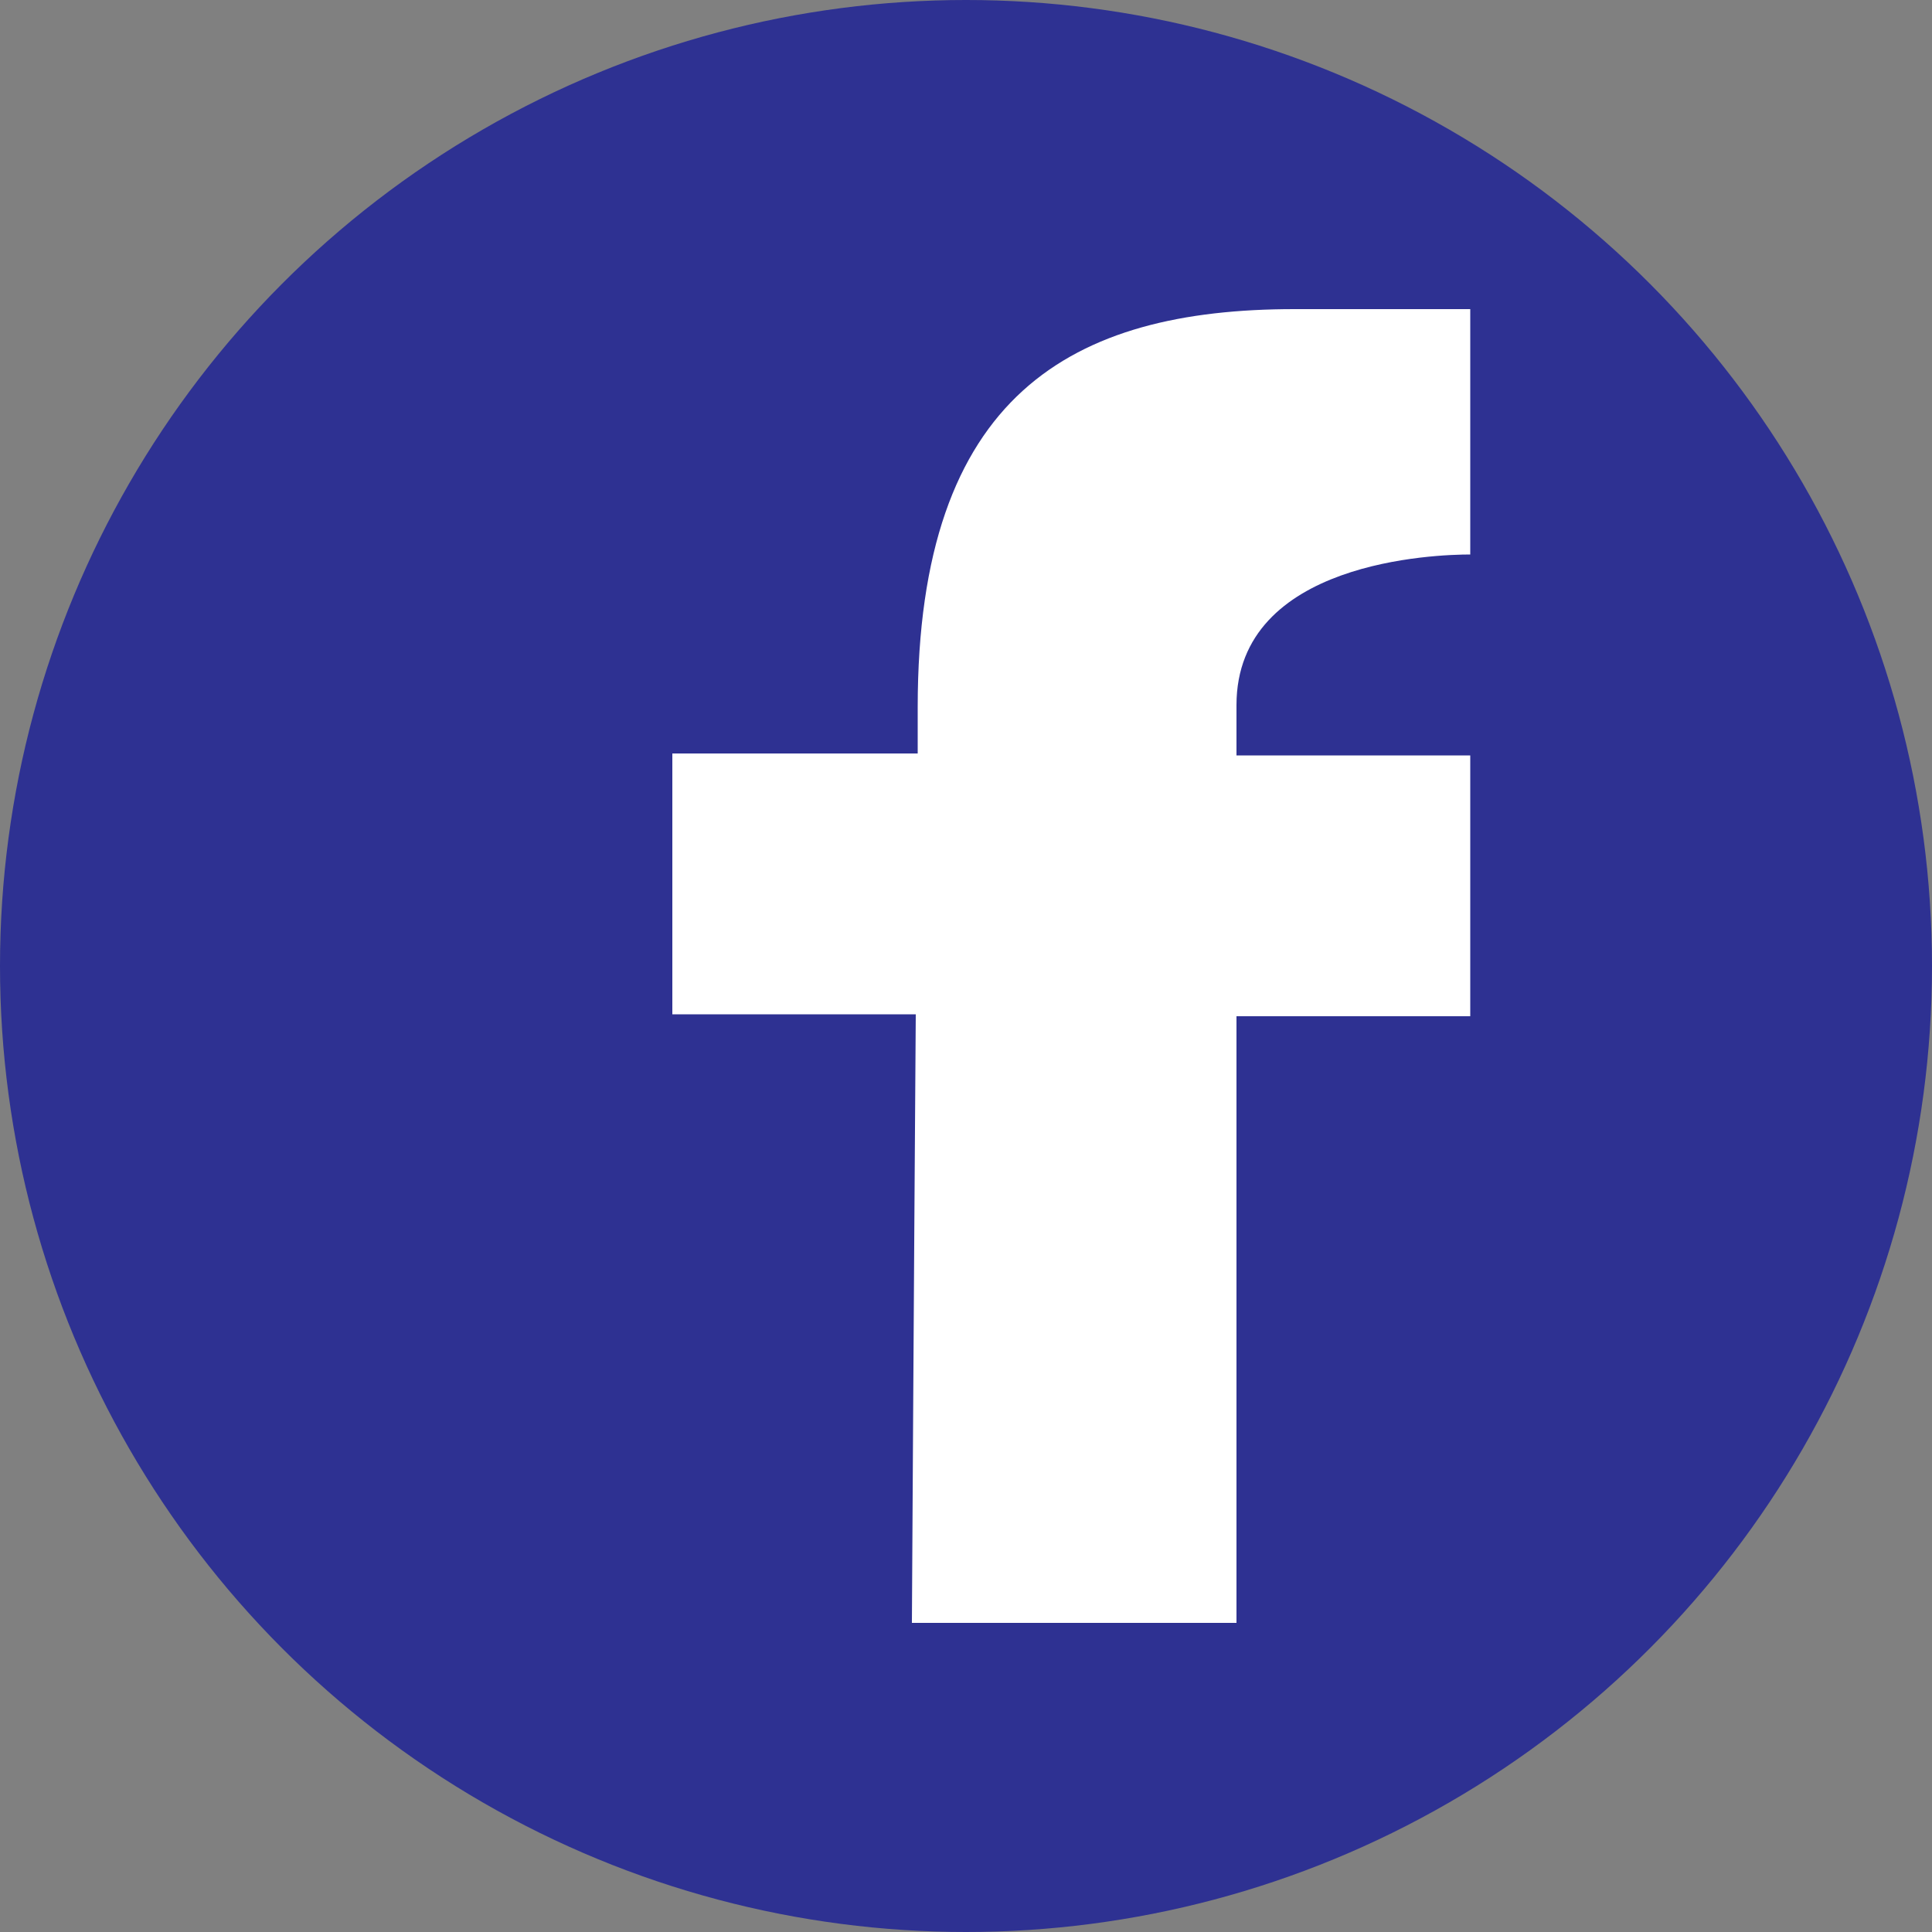
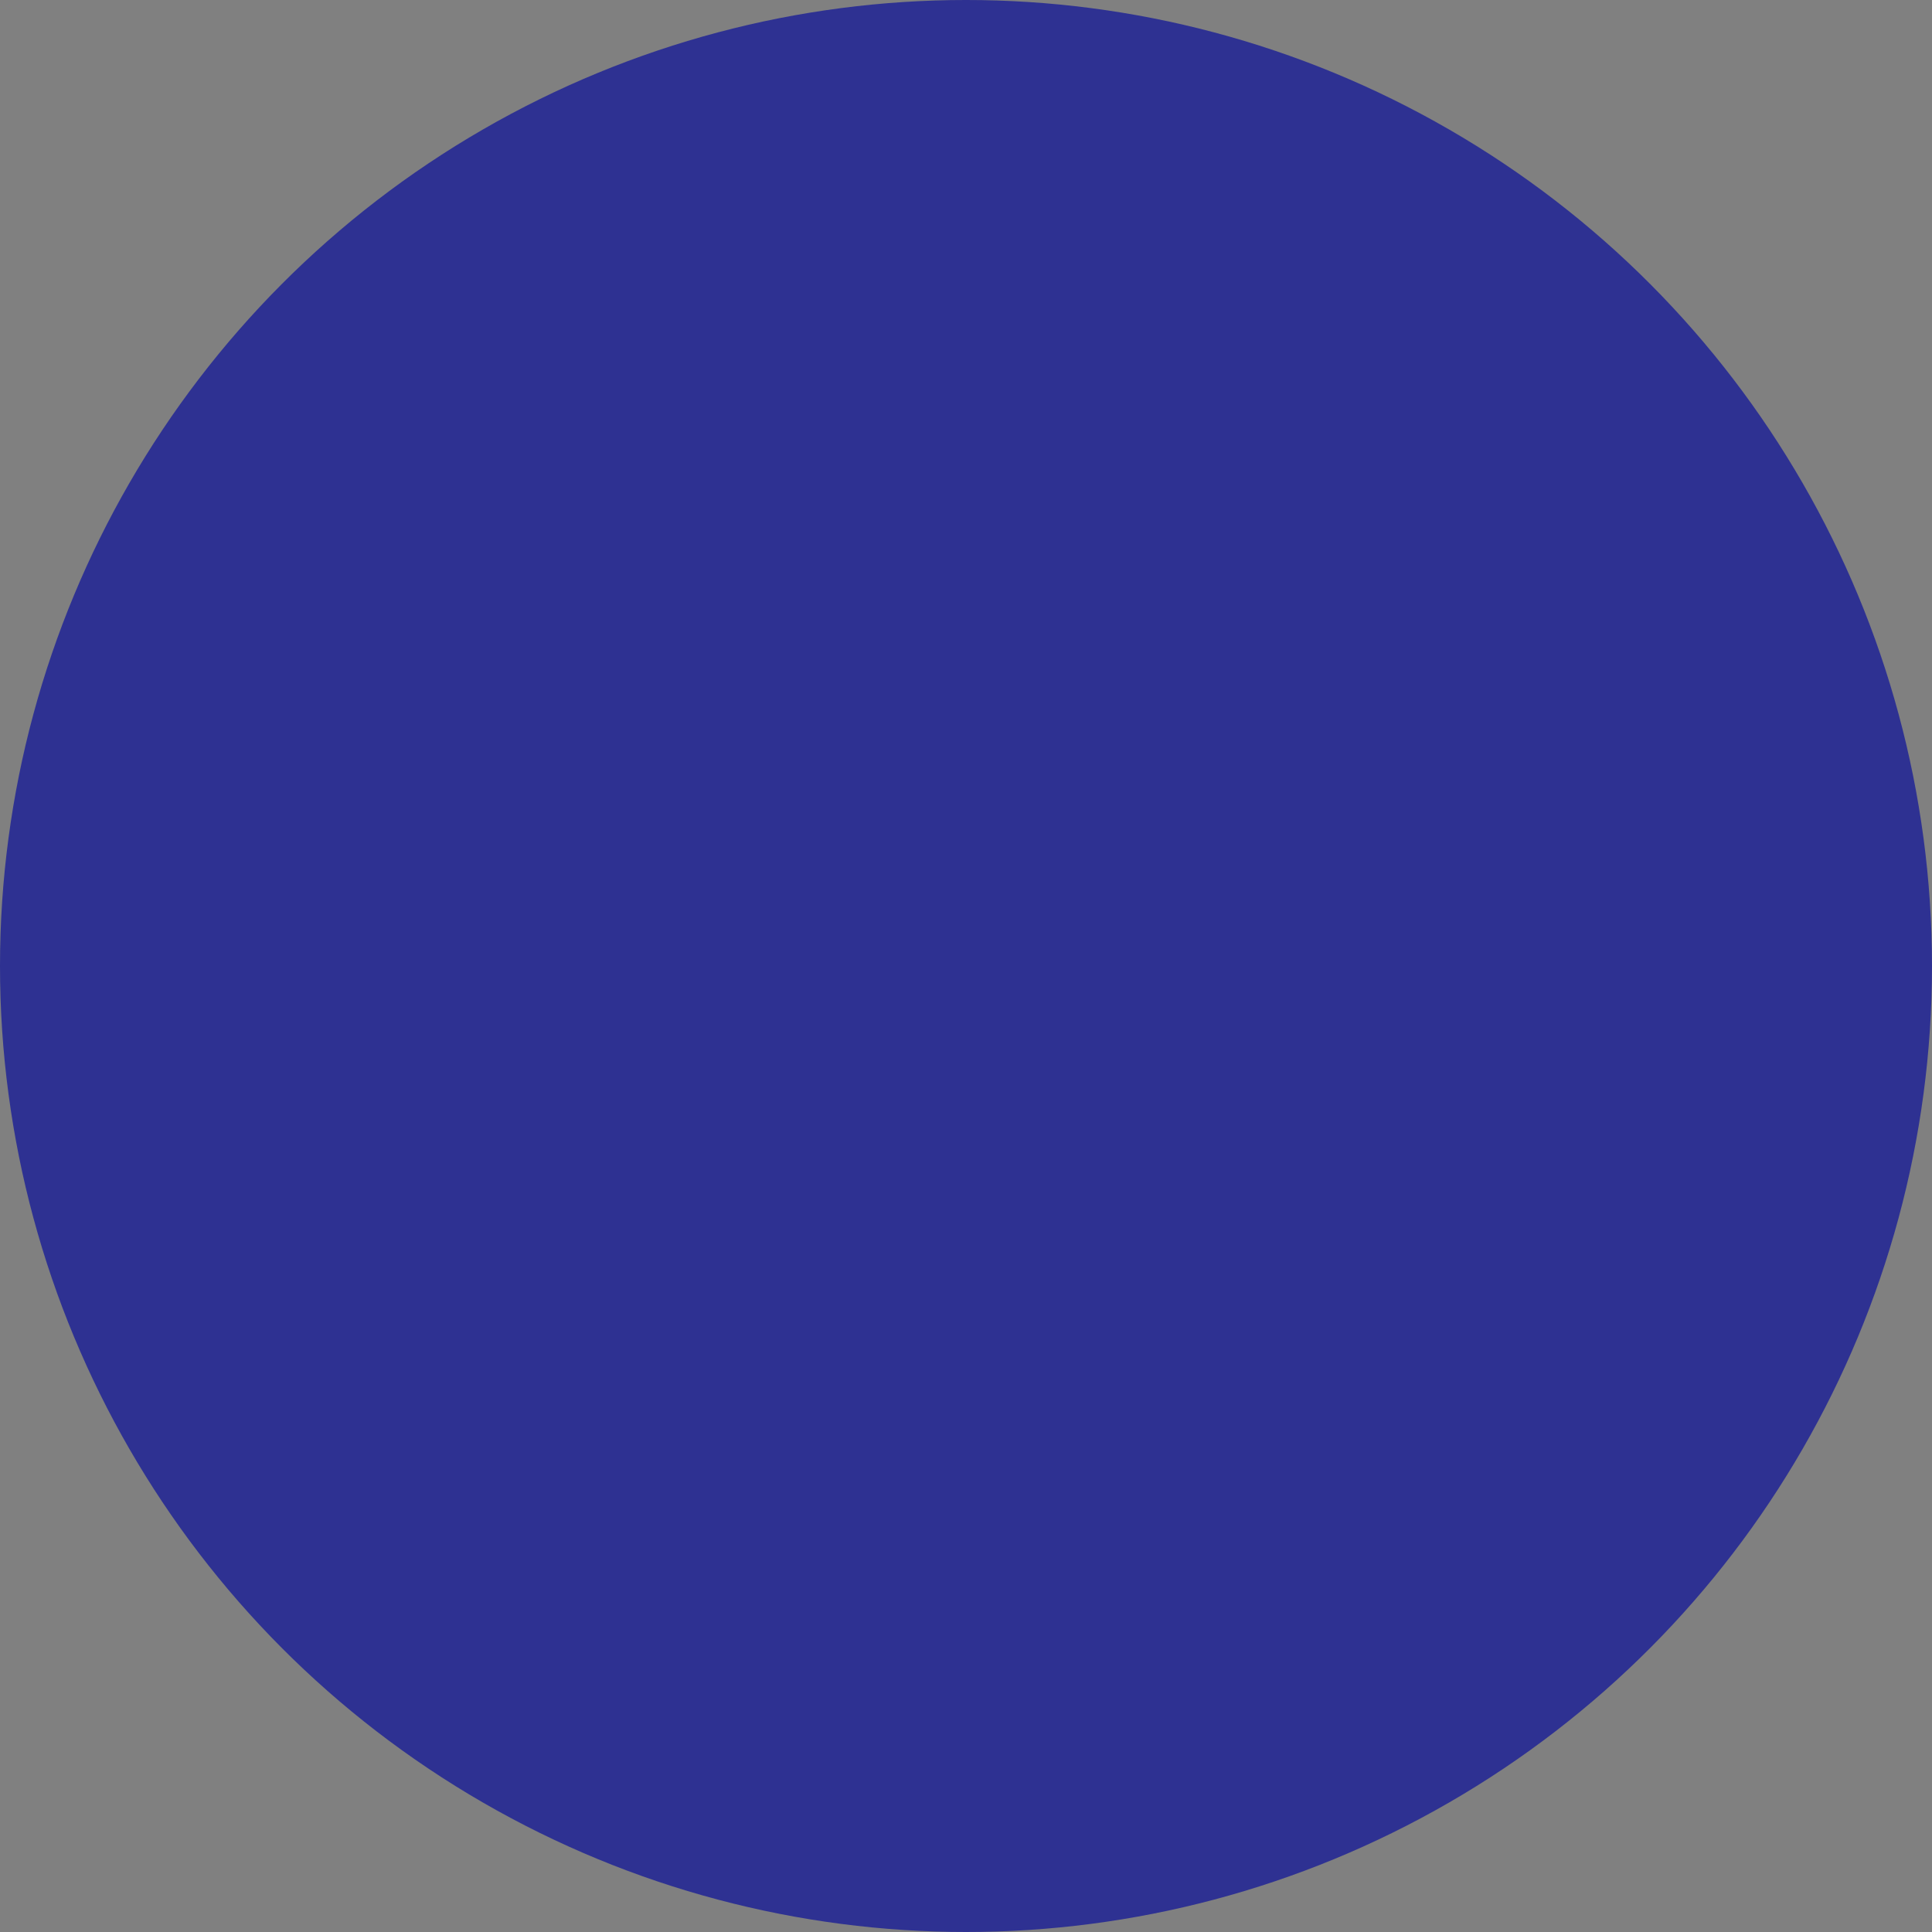
<svg xmlns="http://www.w3.org/2000/svg" version="1.1" id="レイヤー_1" x="0px" y="0px" viewBox="0 0 100 100" style="enable-background:new 0 0 100 100;" xml:space="preserve">
  <rect x="0" y="0" width="100" height="100" fill="#808080" stroke="none" />
  <style type="text/css">
	.st0{fill:#2E3192;}
	.st1{fill:#FFFFFF;}
</style>
  <g>
    <circle class="st0" cx="50" cy="50" r="50" />
-     <path class="st1" d="M76.1,28.7c0-12.1,0-12.7,0-12.7L67,16c-11.5,0-19.5,4.4-19.5,20.6c0,0.5,0,1.4,0,2.4H34.8v13.5h12.6   C47.3,66.5,47.2,84,47.2,84H64V52.6h12.1V39.1H64v-2.6C64,29,74.4,28.7,76.1,28.7z" />
  </g>
</svg>